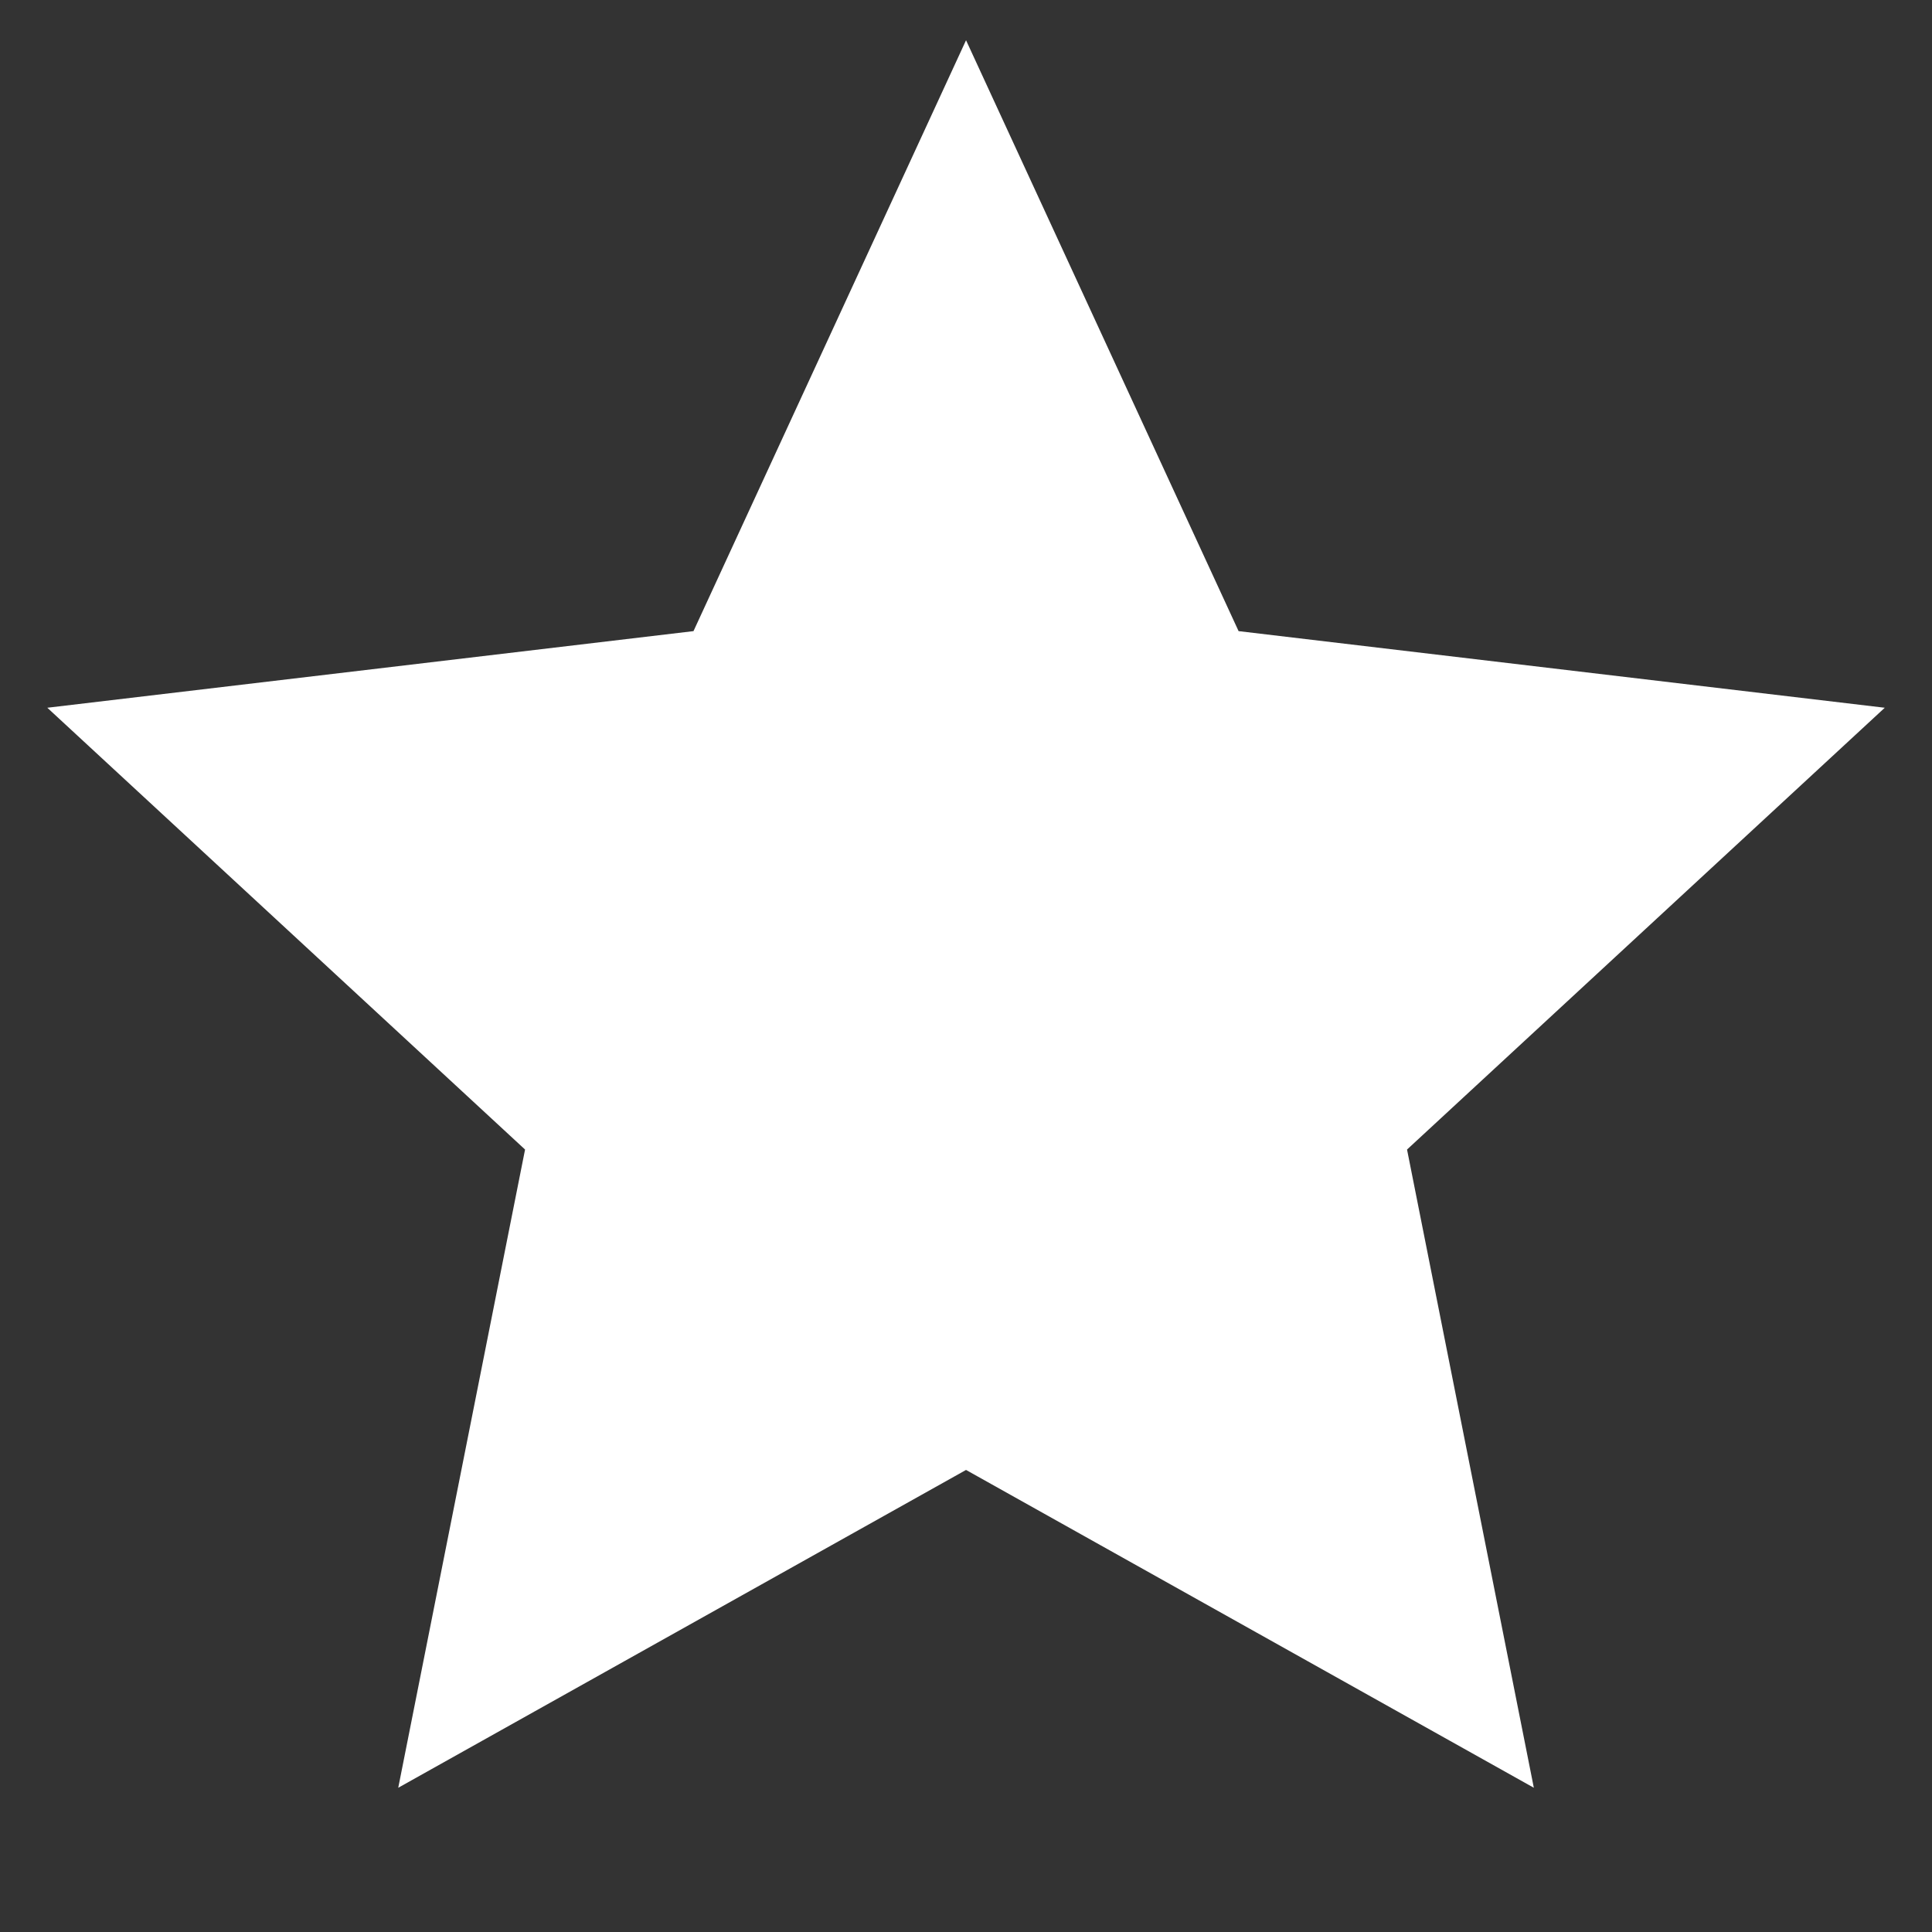
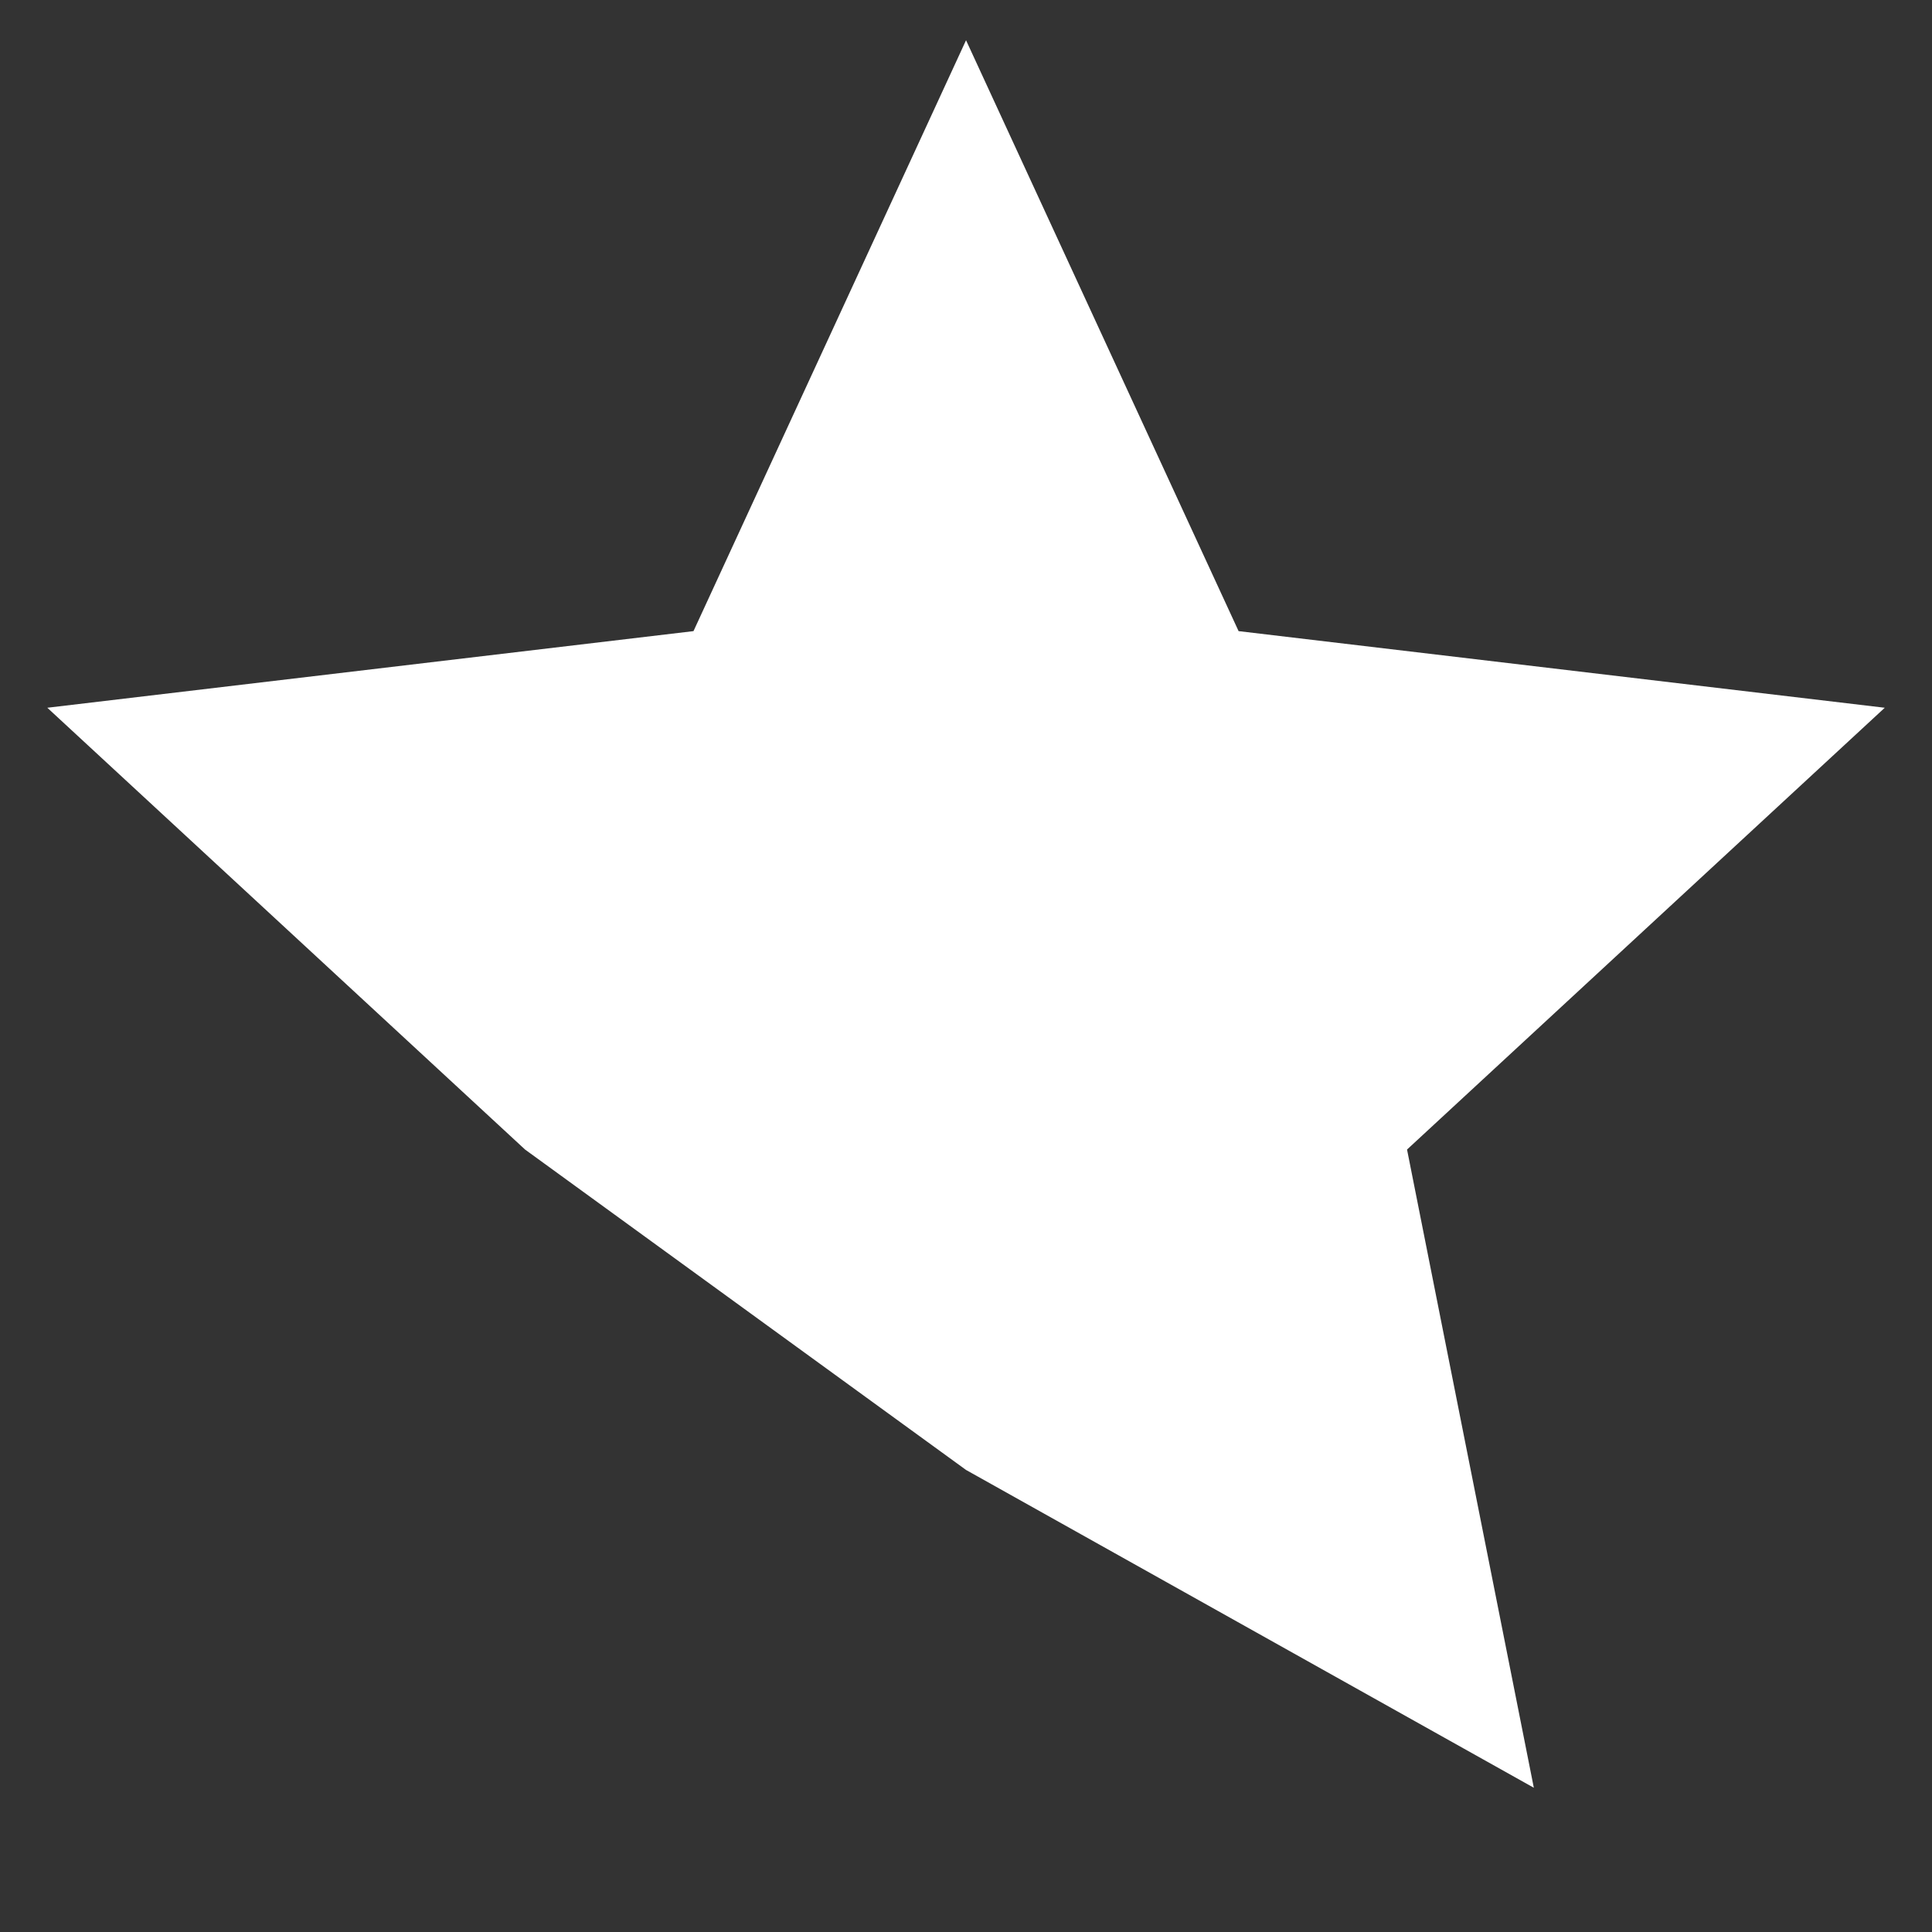
<svg xmlns="http://www.w3.org/2000/svg" width="100" height="100" viewBox="0 0 100 100" fill="none">
  <rect x="0" y="0" width="100" height="100" fill="#333333" stroke="none" />
-   <path d="M50.002 76.084L20.613 92.534L27.177 59.5L2.449 36.633L35.895 32.667L50.002 2.083L64.109 32.667L97.555 36.633L72.828 59.5L79.391 92.534L50.002 76.084Z" fill="white" />
+   <path d="M50.002 76.084L27.177 59.5L2.449 36.633L35.895 32.667L50.002 2.083L64.109 32.667L97.555 36.633L72.828 59.5L79.391 92.534L50.002 76.084Z" fill="white" />
</svg>